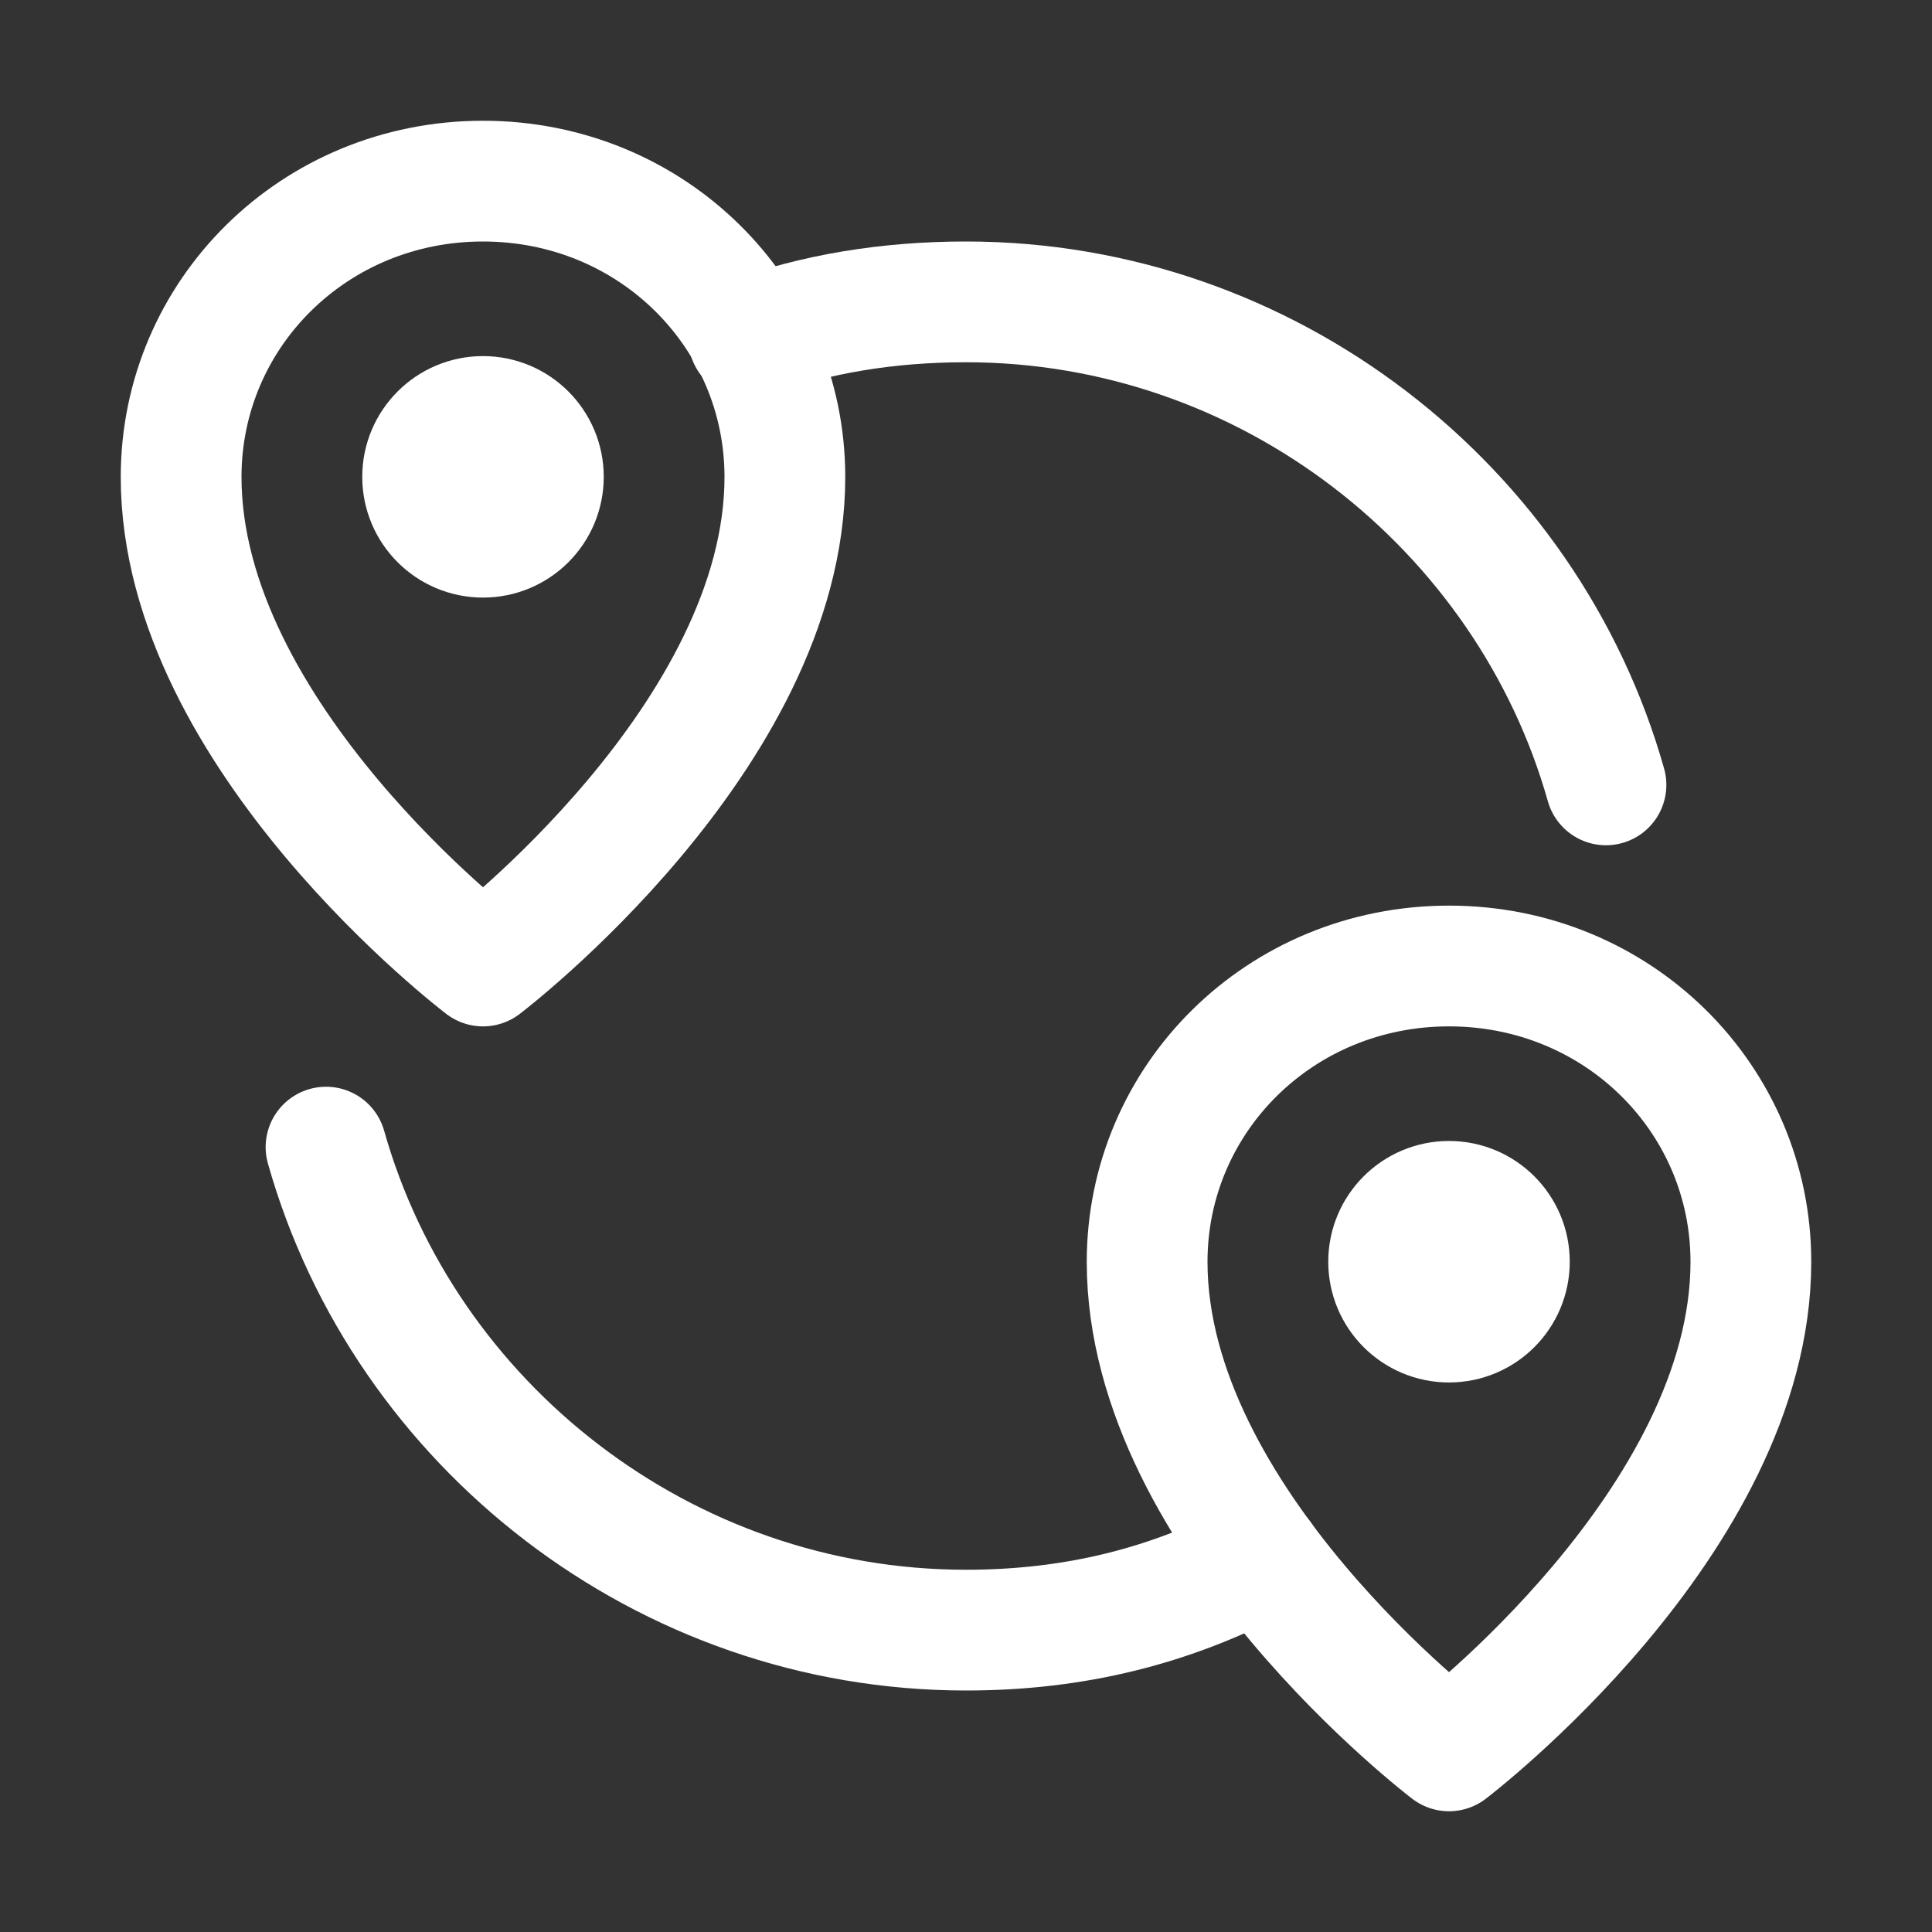
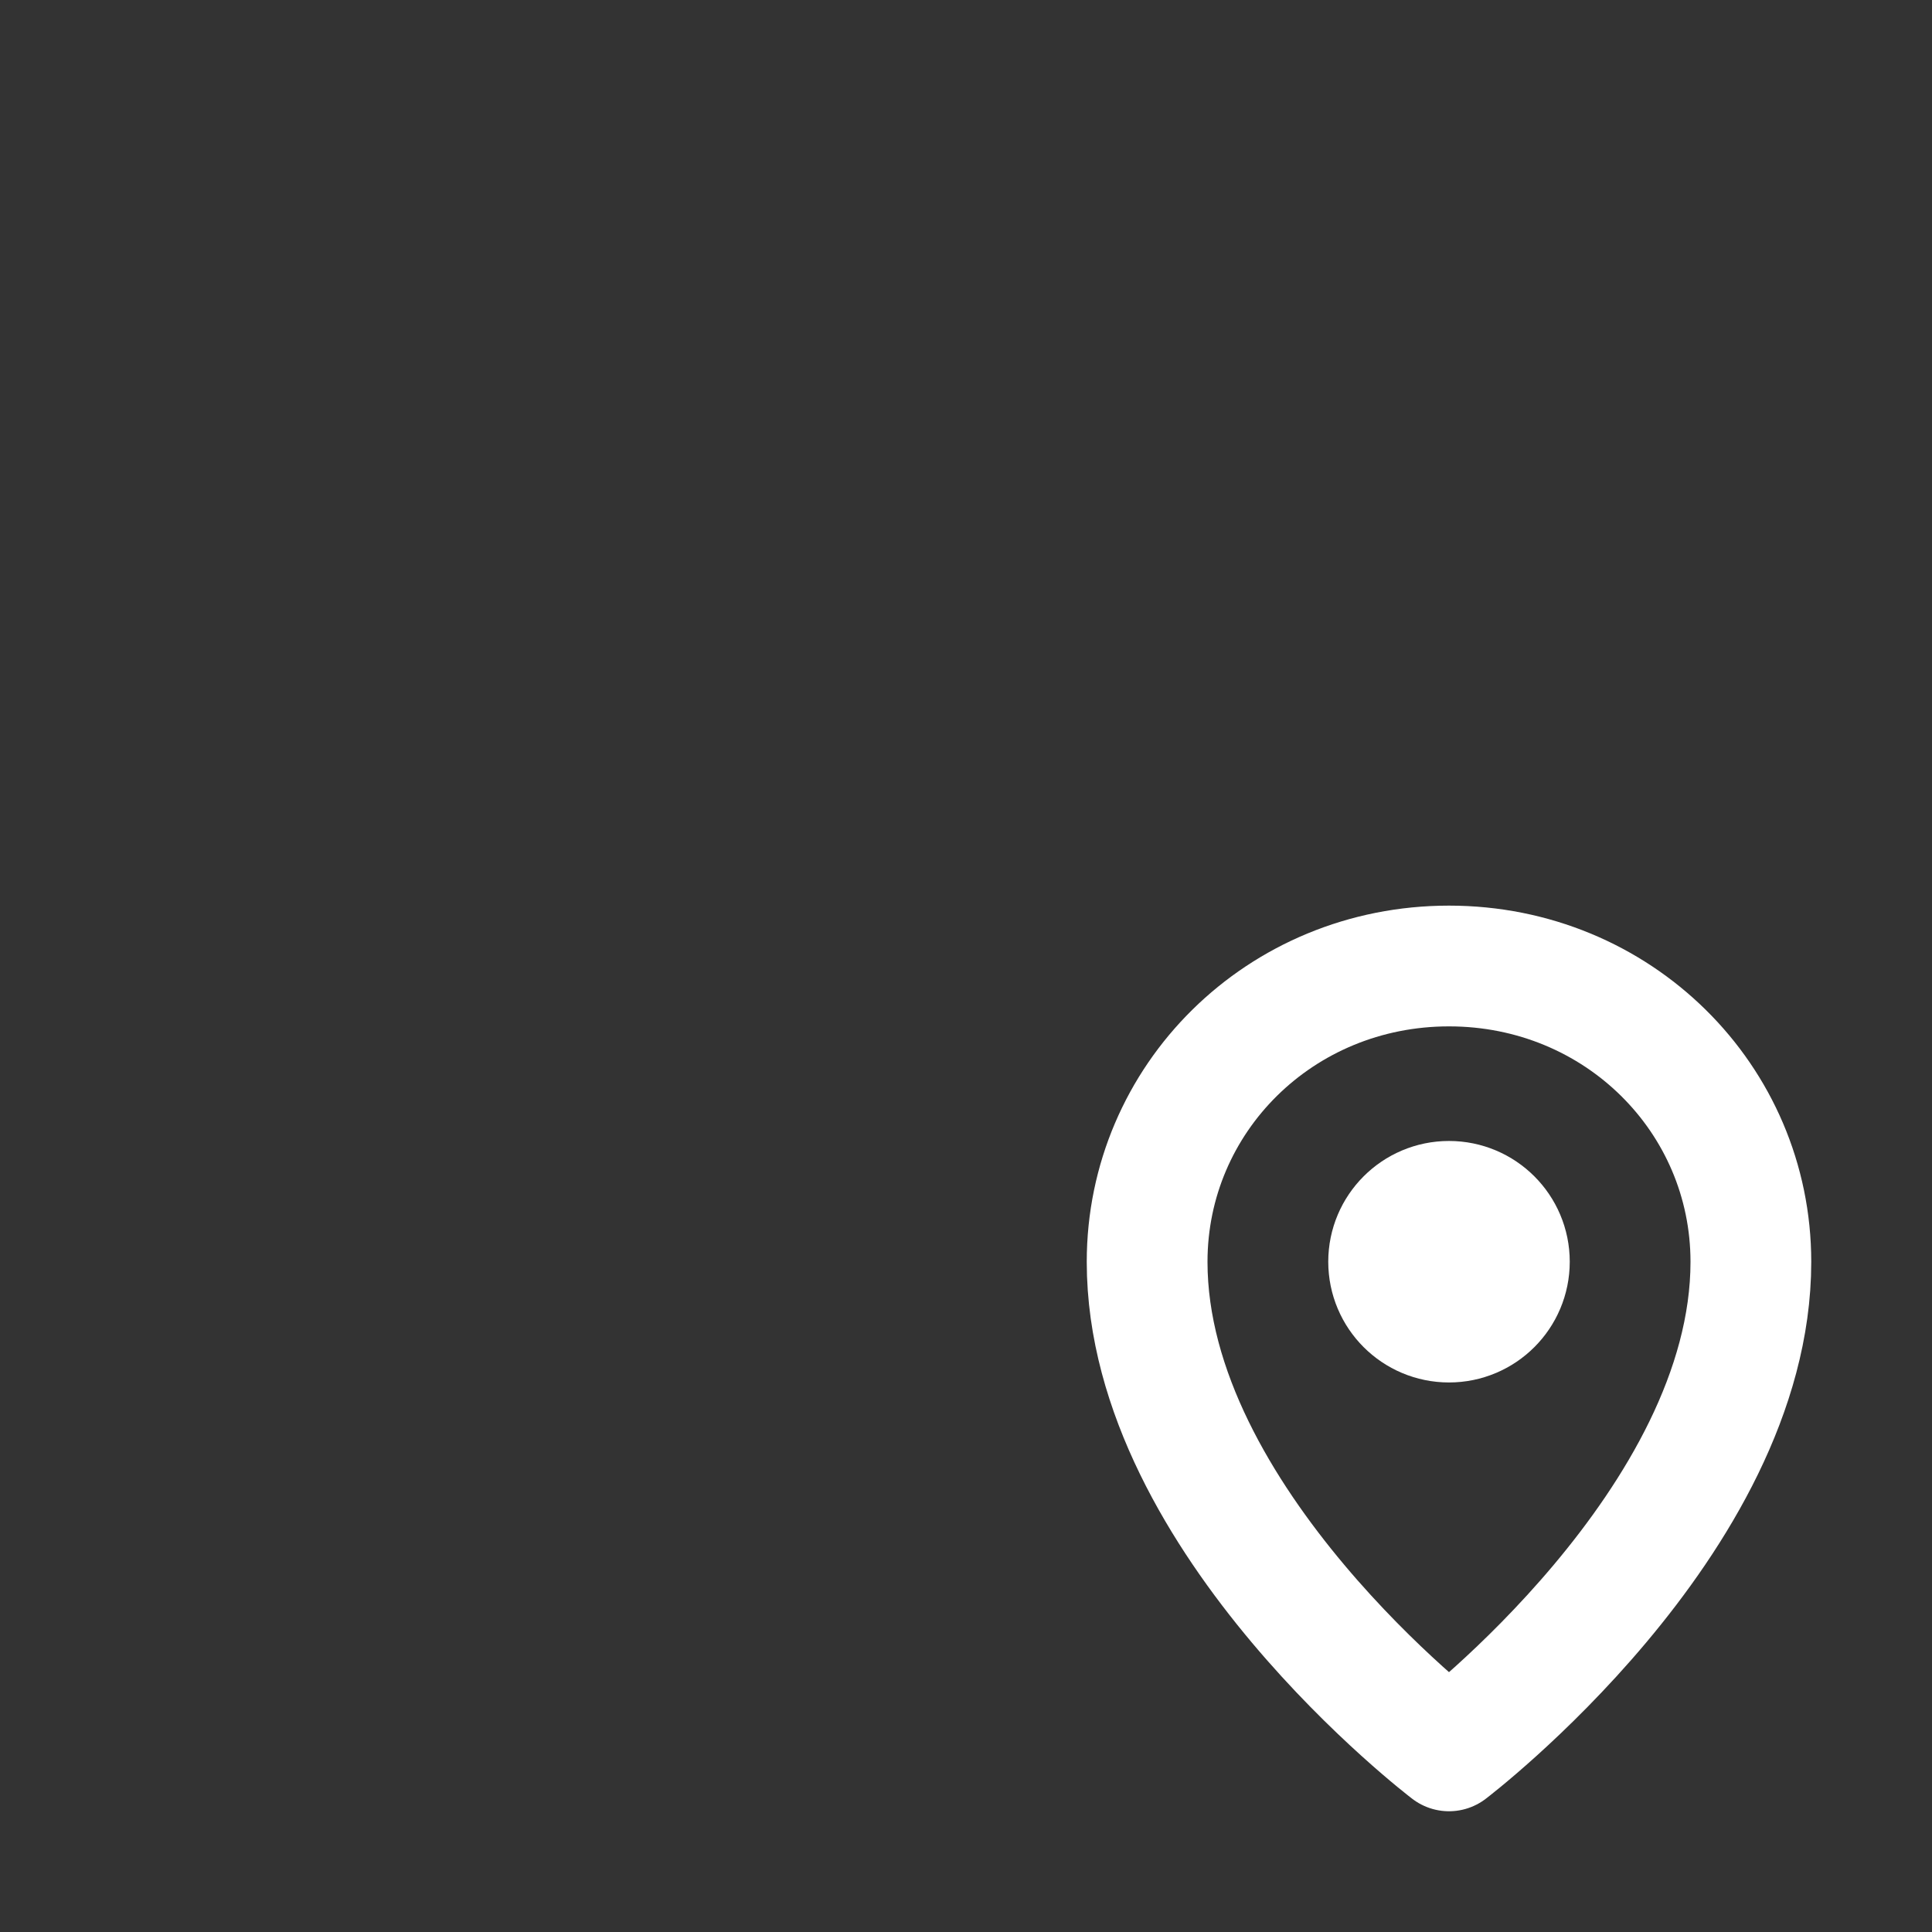
<svg xmlns="http://www.w3.org/2000/svg" width="32" height="32" viewBox="0 0 32 32" fill="none">
  <rect x="0" y="0" width="32" height="32" fill="#333333" stroke="none" />
-   <path d="M13 7.9C13 12.2 8 16 8 16C8 16 3 12.2 3 7.9C3 5.2 5.2 3 8 3C10.8 3 13 5.2 13 7.9Z" stroke="white" stroke-width="2" stroke-miterlimit="10" stroke-linecap="round" stroke-linejoin="round" />
-   <path d="M8 8.898C8.552 8.898 9 8.451 9 7.898C9 7.346 8.552 6.898 8 6.898C7.448 6.898 7 7.346 7 7.898C7 8.451 7.448 8.898 8 8.898Z" stroke="white" stroke-width="2" stroke-miterlimit="10" stroke-linecap="round" stroke-linejoin="round" />
  <path d="M29 20.9C29 25.2 24 29 24 29C24 29 19 25.2 19 20.9C19 18.2 21.2 16 24 16C26.8 16 29 18.2 29 20.9Z" stroke="white" stroke-width="2" stroke-miterlimit="10" stroke-linecap="round" stroke-linejoin="round" />
  <path d="M24 21.898C24.552 21.898 25 21.451 25 20.898C25 20.346 24.552 19.898 24 19.898C23.448 19.898 23 20.346 23 20.898C23 21.451 23.448 21.898 24 21.898Z" stroke="white" stroke-width="2" stroke-miterlimit="10" stroke-linecap="round" stroke-linejoin="round" />
-   <path d="M12.4 5.6C13.5 5.2 14.7 5 16 5C21 5 25.3 8.4 26.6 13" stroke="white" stroke-width="2" stroke-miterlimit="10" stroke-linecap="round" stroke-linejoin="round" />
-   <path d="M20.9 25.8C19.4 26.6 17.8 27 16 27C11 27 6.7 23.6 5.4 19" stroke="white" stroke-width="2" stroke-miterlimit="10" stroke-linecap="round" stroke-linejoin="round" />
</svg>